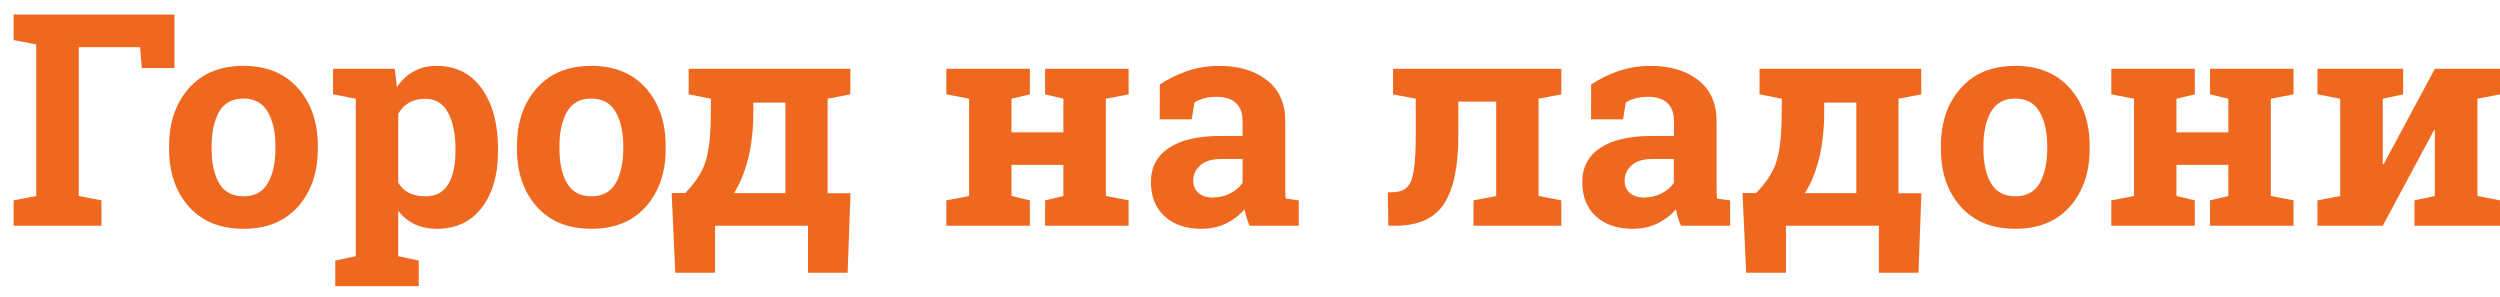
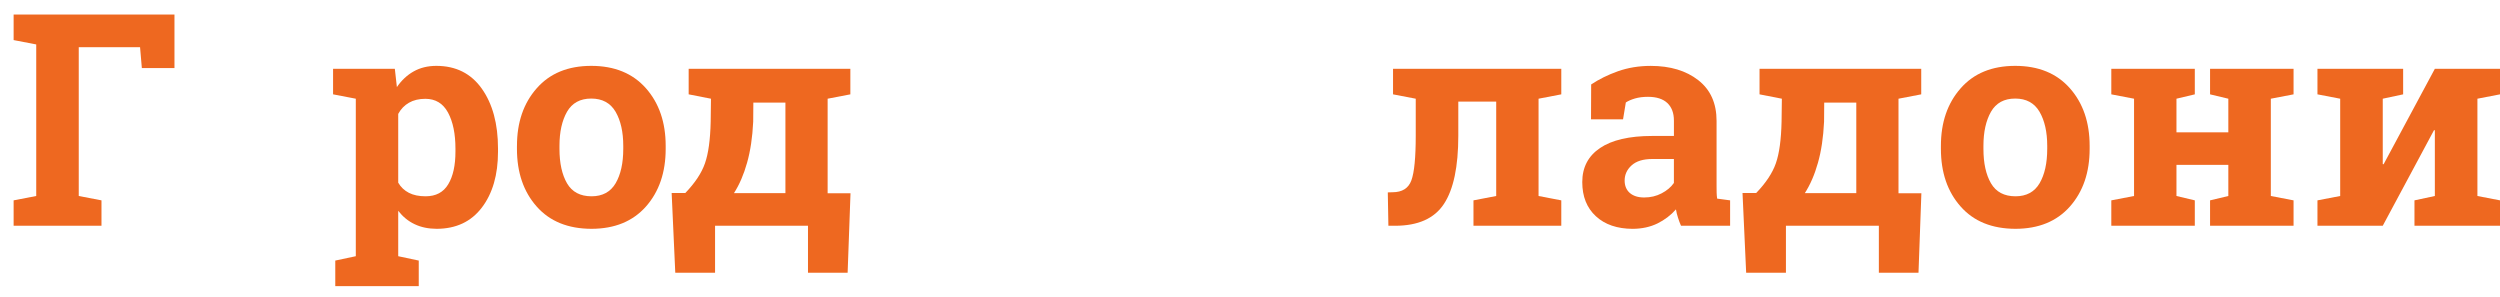
<svg xmlns="http://www.w3.org/2000/svg" width="118" height="14" viewBox="0 0 118 14" fill="none">
  <path d="M0.643 9.457L1.71 9.251V2.097L0.643 1.892V0.686H8.235V3.212H6.695L6.611 2.228H3.717V9.251L4.79 9.457V10.656H0.643V9.457Z" fill="#EE6820" />
-   <path d="M7.982 6.884C7.982 5.778 8.291 4.874 8.913 4.168C9.533 3.462 10.392 3.109 11.488 3.109C12.586 3.109 13.447 3.462 14.069 4.166C14.689 4.867 15.001 5.774 15.001 6.884V7.026C15.001 8.141 14.689 9.048 14.069 9.749C13.447 10.45 12.591 10.798 11.502 10.8C10.396 10.798 9.533 10.45 8.913 9.749C8.291 9.048 7.981 8.141 7.981 7.026V6.884H7.982ZM9.988 7.026C9.988 7.702 10.108 8.244 10.345 8.653C10.584 9.062 10.969 9.265 11.502 9.265C12.018 9.265 12.398 9.059 12.638 8.651C12.879 8.239 12.999 7.697 12.999 7.026V6.884C12.999 6.225 12.877 5.69 12.635 5.274C12.391 4.86 12.009 4.652 11.488 4.652C10.964 4.652 10.584 4.86 10.345 5.274C10.108 5.69 9.988 6.225 9.988 6.884V7.026H9.988Z" fill="#EE6820" />
  <path d="M15.721 4.453V3.247H18.636L18.733 4.11C18.953 3.79 19.216 3.544 19.524 3.371C19.831 3.198 20.188 3.109 20.596 3.109C21.518 3.109 22.234 3.469 22.741 4.184C23.25 4.902 23.506 5.844 23.506 7.012V7.157C23.506 8.253 23.25 9.134 22.741 9.8C22.234 10.466 21.523 10.798 20.61 10.8C20.221 10.798 19.876 10.728 19.573 10.583C19.27 10.441 19.012 10.228 18.796 9.95V12.093L19.765 12.299V13.505H15.825V12.299L16.794 12.093V4.659L15.722 4.453L15.721 4.453ZM21.497 7.012C21.497 6.316 21.38 5.748 21.148 5.316C20.913 4.881 20.556 4.664 20.075 4.664C19.773 4.664 19.514 4.727 19.301 4.85C19.087 4.972 18.918 5.15 18.796 5.376V8.622C18.918 8.833 19.087 8.992 19.301 9.102C19.514 9.211 19.777 9.265 20.087 9.265C20.575 9.265 20.93 9.076 21.157 8.697C21.385 8.319 21.497 7.804 21.497 7.157V7.012H21.497Z" fill="#EE6820" />
  <path d="M24.401 6.884C24.401 5.778 24.71 4.874 25.332 4.168C25.952 3.462 26.811 3.109 27.907 3.109C29.005 3.109 29.866 3.462 30.488 4.166C31.108 4.867 31.42 5.774 31.42 6.884V7.026C31.42 8.141 31.108 9.048 30.488 9.749C29.866 10.45 29.01 10.798 27.921 10.8C26.815 10.798 25.952 10.45 25.332 9.749C24.71 9.048 24.4 8.141 24.4 7.026V6.884H24.401ZM26.407 7.026C26.407 7.702 26.527 8.244 26.764 8.653C27.003 9.062 27.388 9.265 27.921 9.265C28.437 9.265 28.817 9.059 29.057 8.651C29.299 8.239 29.418 7.697 29.418 7.026V6.884C29.418 6.225 29.296 5.69 29.055 5.274C28.811 4.86 28.428 4.652 27.907 4.652C27.384 4.652 27.003 4.86 26.764 5.274C26.527 5.69 26.407 6.225 26.407 6.884V7.026H26.407Z" fill="#EE6820" />
  <path d="M32.347 9.109C32.805 8.634 33.115 8.167 33.274 7.709C33.436 7.248 33.525 6.596 33.544 5.746L33.558 4.659L32.505 4.453V3.247H39.064H40.137V4.453L39.064 4.659V9.123H40.144L40.008 12.874H38.137V10.656H33.751V12.874H31.873L31.702 9.109H32.347ZM35.551 5.746C35.516 6.482 35.419 7.127 35.262 7.681C35.107 8.235 34.901 8.714 34.643 9.116H37.072V4.843H35.558L35.551 5.745L35.551 5.746Z" fill="#EE6820" />
-   <path d="M44.668 4.453V3.247H48.609V4.453L47.743 4.659V6.246H50.191V4.659L49.329 4.453V3.247H50.191H52.197H53.27V4.453L52.197 4.659V9.251L53.27 9.457V10.656H49.329V9.457L50.191 9.251V7.781H47.743V9.251L48.609 9.457V10.656H44.668V9.457L45.741 9.251V4.659L44.668 4.453Z" fill="#EE6820" />
-   <path d="M58.984 10.656C58.931 10.532 58.881 10.406 58.841 10.275C58.799 10.146 58.766 10.016 58.745 9.882C58.506 10.156 58.215 10.378 57.874 10.546C57.532 10.714 57.142 10.798 56.701 10.801C55.974 10.798 55.394 10.602 54.967 10.207C54.537 9.812 54.324 9.275 54.324 8.595C54.324 7.901 54.603 7.365 55.162 6.987C55.722 6.608 56.542 6.417 57.623 6.417H58.649V5.692C58.649 5.337 58.546 5.059 58.339 4.863C58.133 4.669 57.828 4.57 57.424 4.57C57.194 4.57 56.992 4.596 56.812 4.648C56.633 4.701 56.49 4.762 56.38 4.837L56.248 5.631H54.737L54.744 3.986C55.11 3.741 55.53 3.533 56.004 3.364C56.478 3.196 56.997 3.11 57.555 3.11C58.475 3.11 59.224 3.336 59.799 3.785C60.374 4.234 60.663 4.874 60.663 5.706V8.766C60.663 8.88 60.663 8.987 60.665 9.088C60.667 9.188 60.677 9.284 60.691 9.375L61.301 9.457V10.656H58.985L58.984 10.656ZM57.245 9.321C57.548 9.321 57.823 9.256 58.069 9.125C58.318 8.996 58.51 8.833 58.649 8.636V7.505H57.623C57.196 7.505 56.874 7.606 56.654 7.804C56.433 8.003 56.323 8.242 56.323 8.52C56.323 8.77 56.405 8.966 56.567 9.108C56.731 9.249 56.957 9.321 57.245 9.321V9.321Z" fill="#EE6820" />
  <path d="M69.548 9.457L70.621 9.251V4.795H68.832V6.405C68.832 7.865 68.607 8.938 68.154 9.625C67.703 10.312 66.934 10.656 65.847 10.656H65.532L65.504 9.081L65.725 9.074C66.183 9.074 66.481 8.887 66.617 8.513C66.755 8.139 66.823 7.435 66.823 6.405V4.659L65.751 4.453V3.247H72.62H73.693V4.453L72.62 4.659V9.251L73.693 9.457V10.656H69.548V9.457V9.457Z" fill="#EE6820" />
  <path d="M79.344 10.656C79.29 10.532 79.241 10.406 79.201 10.275C79.159 10.146 79.126 10.016 79.105 9.882C78.865 10.156 78.574 10.378 78.234 10.546C77.891 10.714 77.502 10.798 77.061 10.801C76.333 10.798 75.754 10.602 75.326 10.207C74.897 9.812 74.683 9.275 74.683 8.595C74.683 7.901 74.963 7.365 75.521 6.987C76.082 6.608 76.901 6.417 77.983 6.417H79.009V5.692C79.009 5.337 78.906 5.059 78.699 4.863C78.492 4.669 78.188 4.57 77.784 4.57C77.553 4.57 77.352 4.596 77.171 4.648C76.993 4.701 76.85 4.762 76.739 4.837L76.608 5.631H75.096L75.103 3.986C75.47 3.741 75.89 3.533 76.364 3.364C76.838 3.196 77.356 3.11 77.915 3.11C78.835 3.11 79.584 3.336 80.159 3.785C80.734 4.234 81.022 4.874 81.022 5.706V8.766C81.022 8.88 81.022 8.987 81.025 9.088C81.027 9.188 81.036 9.284 81.05 9.375L81.661 9.457V10.656H79.344L79.344 10.656ZM77.605 9.321C77.908 9.321 78.182 9.256 78.429 9.125C78.677 8.996 78.87 8.833 79.008 8.636V7.505H77.983C77.556 7.505 77.234 7.606 77.013 7.804C76.793 8.003 76.683 8.242 76.683 8.52C76.683 8.77 76.765 8.966 76.927 9.108C77.091 9.249 77.316 9.321 77.605 9.321V9.321Z" fill="#EE6820" />
  <path d="M82.893 9.109C83.35 8.634 83.66 8.167 83.82 7.709C83.982 7.248 84.071 6.596 84.09 5.746L84.104 4.659L83.05 4.453V3.247H89.609H90.682V4.453L89.609 4.659V9.123H90.689L90.553 12.874H88.682V10.656H84.296V12.874H82.419L82.247 9.109H82.893ZM86.096 5.746C86.061 6.482 85.965 7.127 85.808 7.681C85.653 8.235 85.446 8.714 85.188 9.116H87.617V4.843H86.103L86.096 5.745L86.096 5.746Z" fill="#EE6820" />
  <path d="M91.611 6.884C91.611 5.778 91.921 4.874 92.543 4.168C93.162 3.462 94.022 3.109 95.118 3.109C96.216 3.109 97.077 3.462 97.699 4.166C98.319 4.867 98.631 5.774 98.631 6.884V7.026C98.631 8.141 98.319 9.048 97.699 9.749C97.077 10.45 96.221 10.798 95.132 10.8C94.026 10.798 93.162 10.45 92.543 9.749C91.921 9.048 91.611 8.141 91.611 7.026V6.884H91.611ZM93.618 7.026C93.618 7.702 93.737 8.244 93.975 8.653C94.214 9.062 94.599 9.265 95.132 9.265C95.648 9.265 96.028 9.059 96.268 8.651C96.509 8.239 96.629 7.697 96.629 7.026V6.884C96.629 6.225 96.507 5.69 96.265 5.274C96.021 4.86 95.639 4.652 95.118 4.652C94.594 4.652 94.214 4.86 93.975 5.274C93.738 5.69 93.618 6.225 93.618 6.884V7.026H93.618Z" fill="#EE6820" />
  <path d="M99.654 4.453V3.247H103.595V4.453L102.729 4.659V6.246H105.177V4.659L104.315 4.453V3.247H105.177H107.183H108.256V4.453L107.183 4.659V9.251L108.256 9.457V10.656H104.315V9.457L105.177 9.251V7.781H102.729V9.251L103.595 9.457V10.656H99.654V9.457L100.727 9.251V4.659L99.654 4.453Z" fill="#EE6820" />
  <path d="M113.428 3.247V4.453L112.466 4.659V7.746L112.506 7.753L114.925 3.247H116.934H118V4.453L116.934 4.659V9.251L118 9.457V10.656H113.963V9.457L114.925 9.251V6.15L114.886 6.143L112.466 10.656H109.384V9.457L110.457 9.251V4.659L109.384 4.453V3.247H112.466H113.428Z" fill="#EE6820" />
</svg>